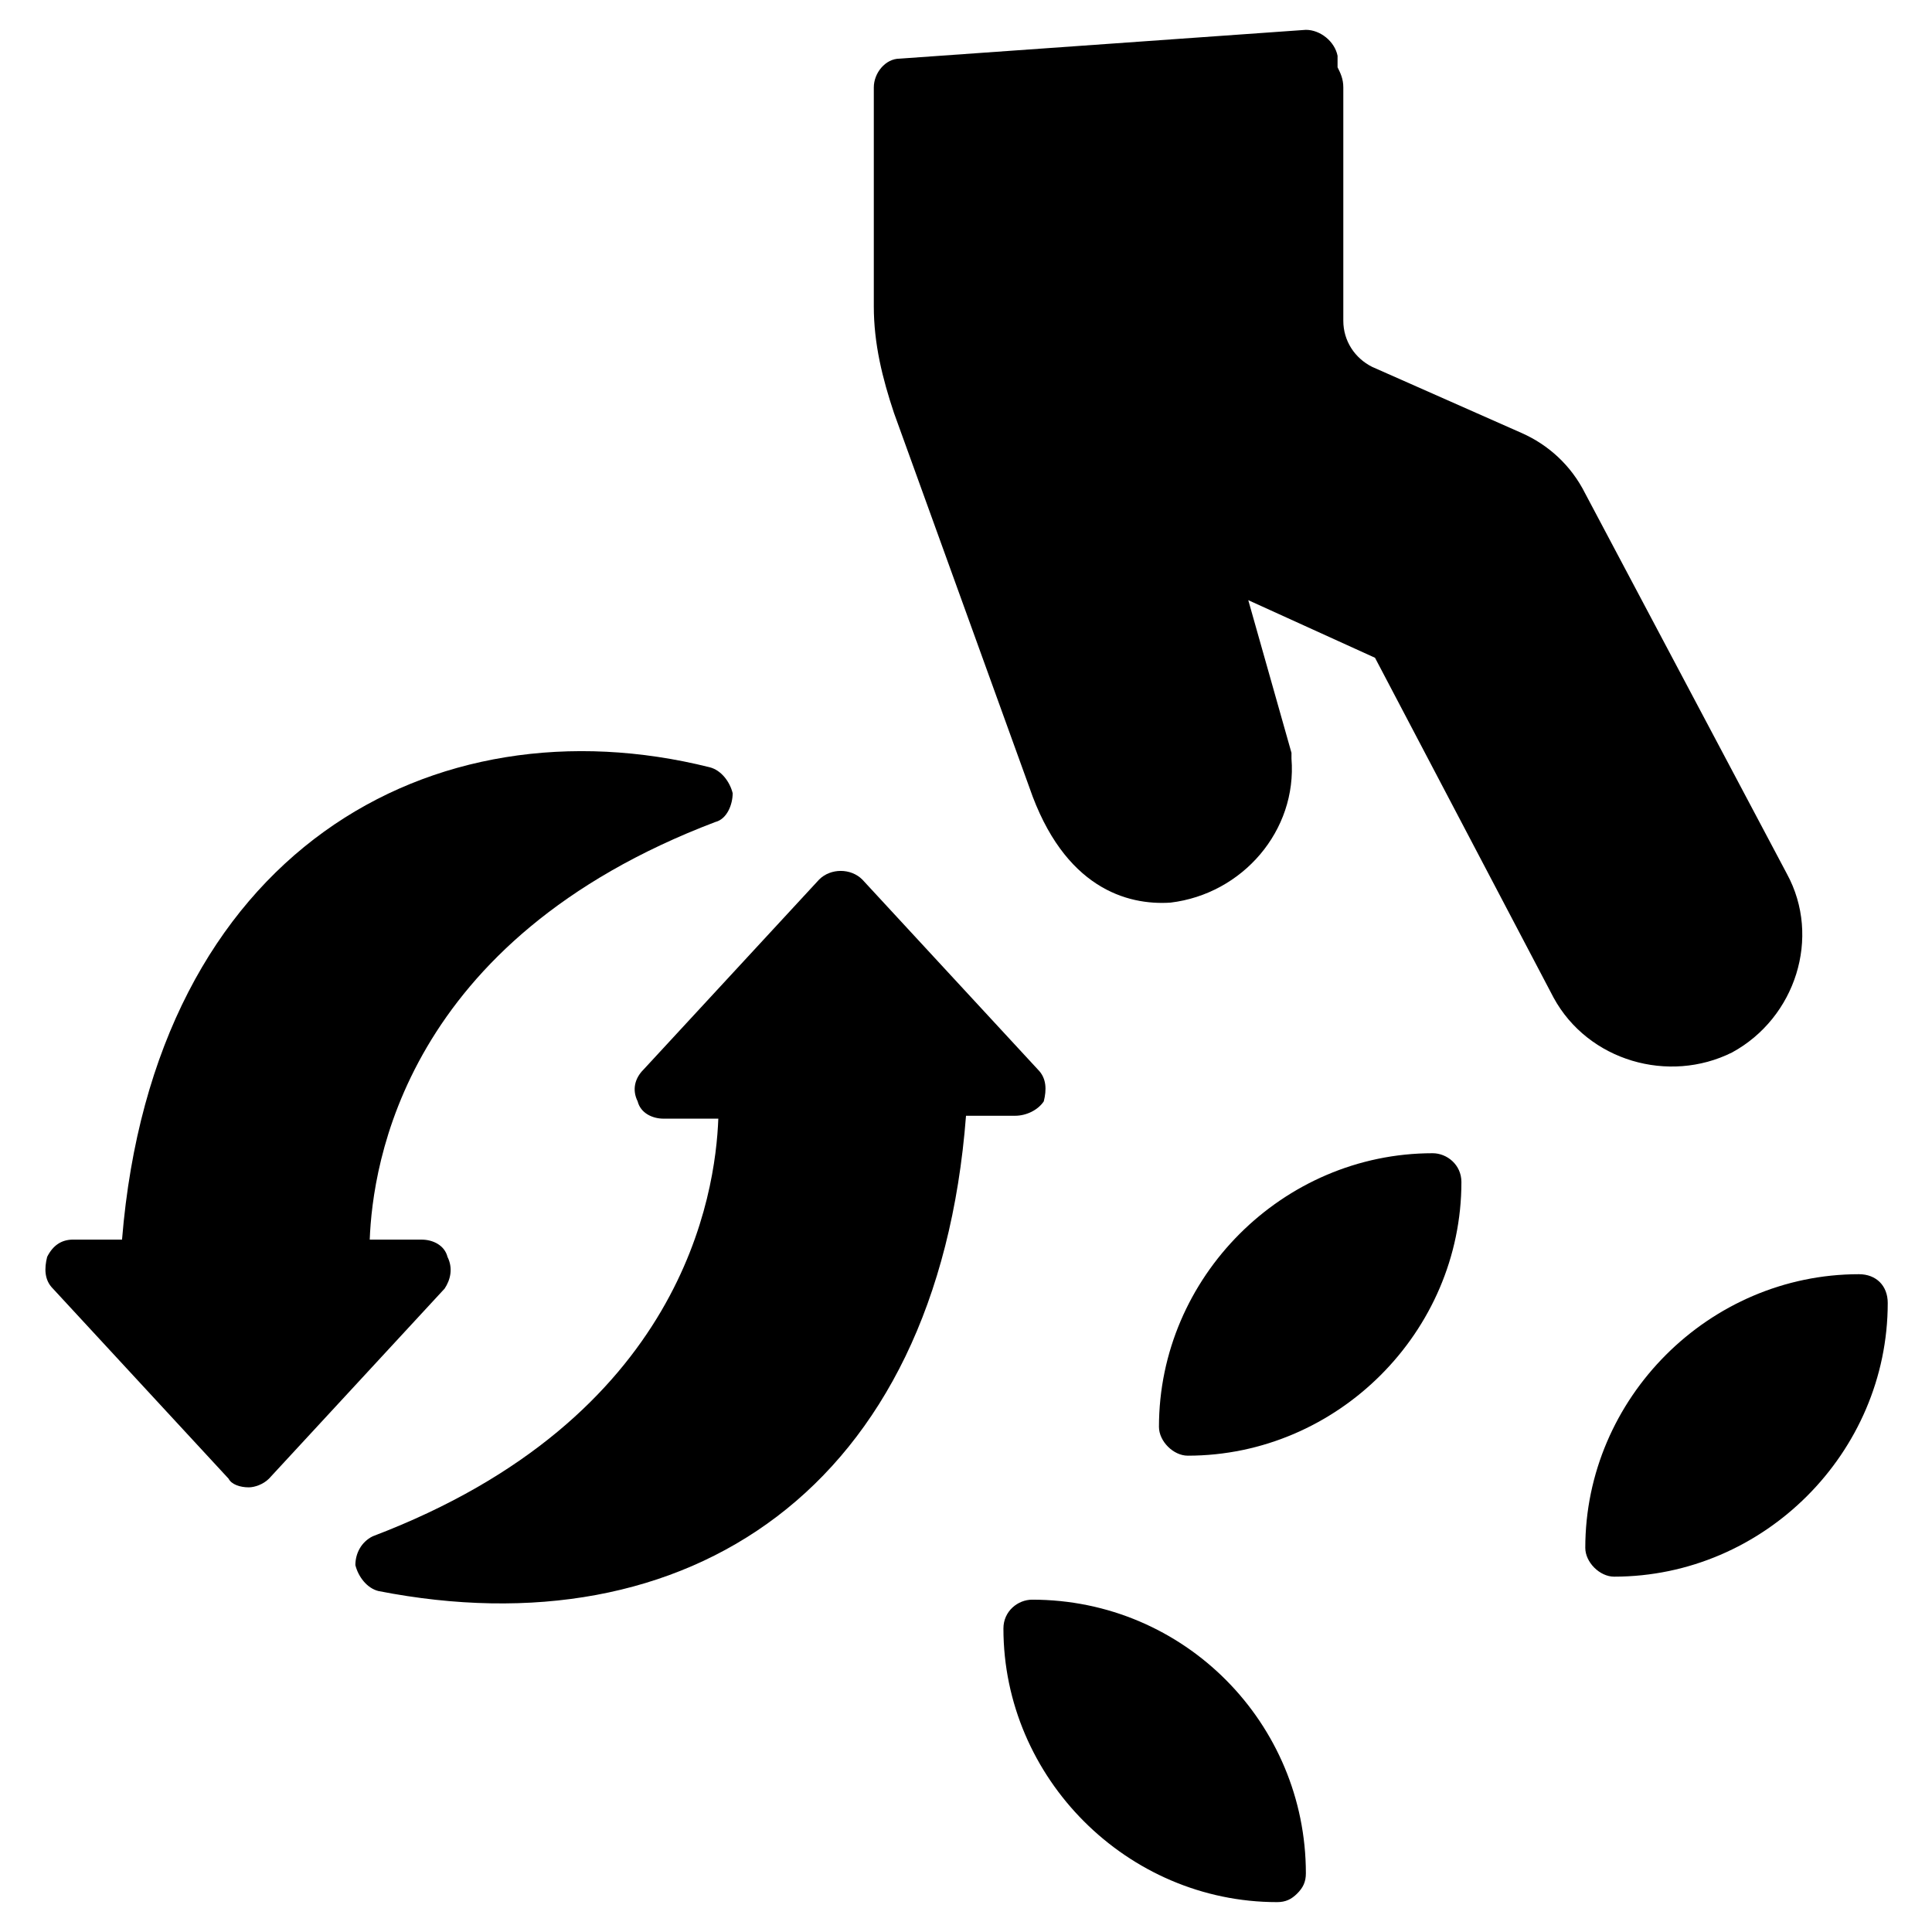
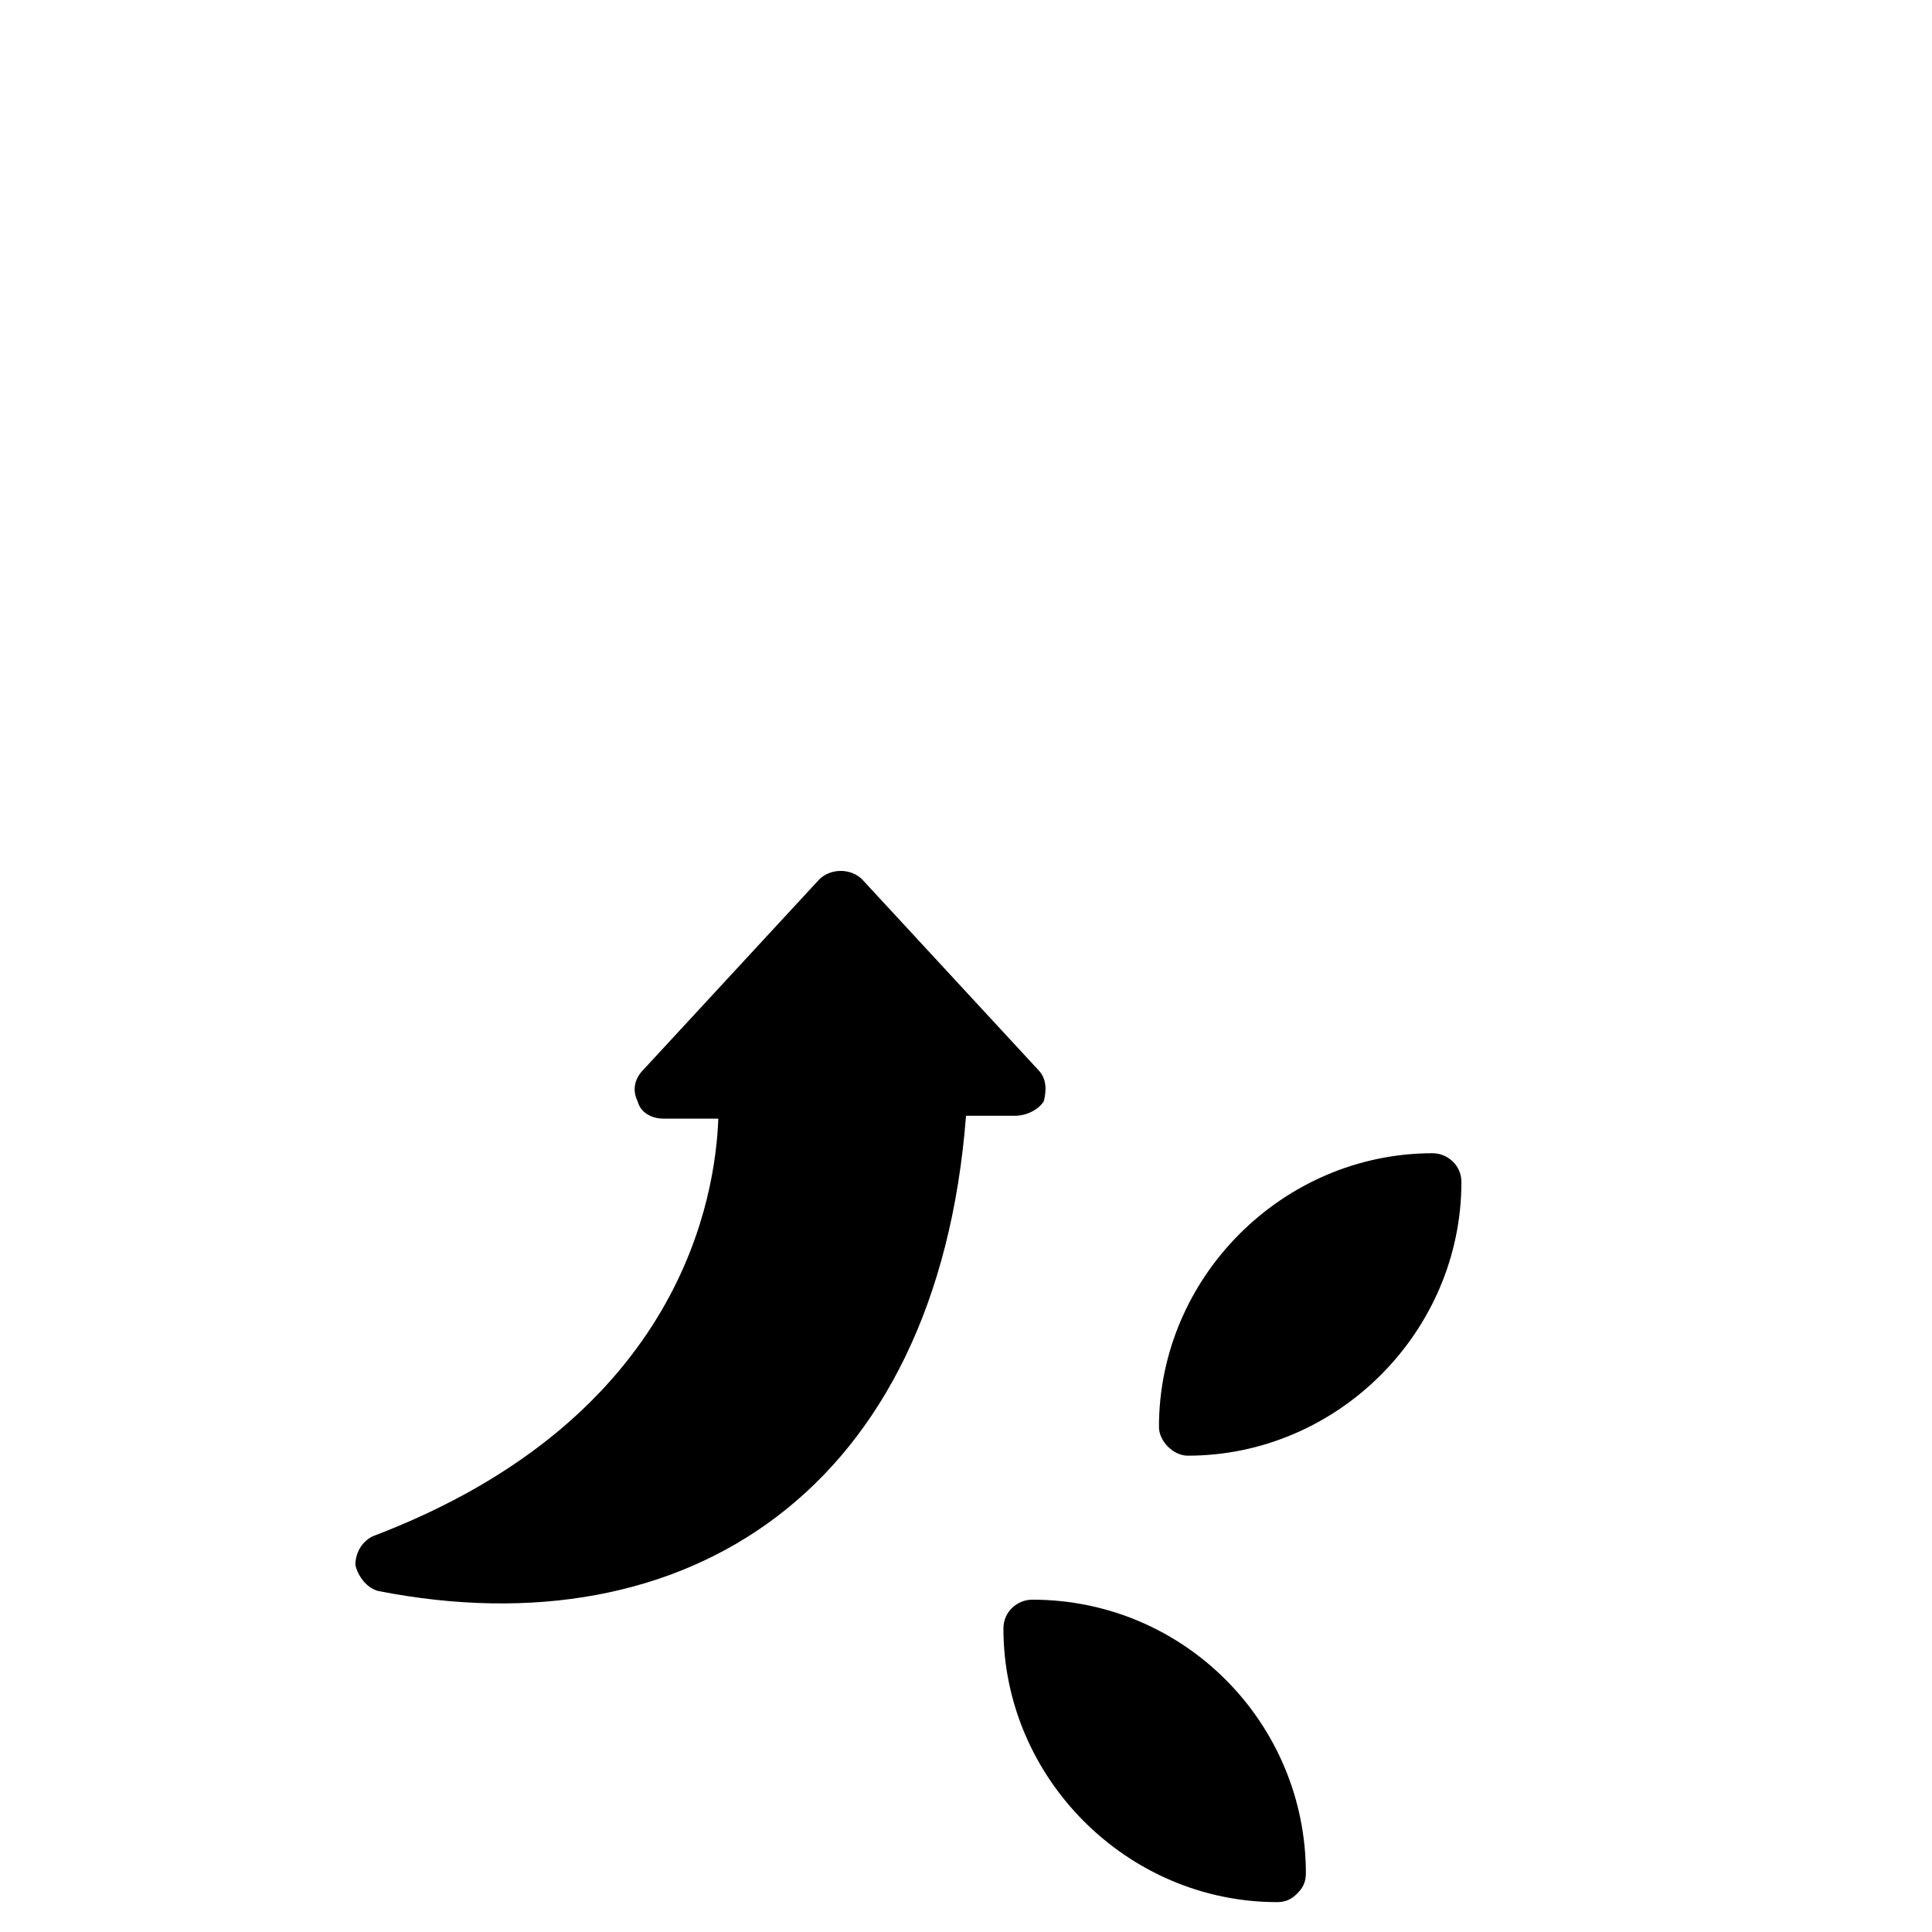
<svg xmlns="http://www.w3.org/2000/svg" fill="#000000" width="800px" height="800px" version="1.1" viewBox="144 144 512 512">
  <g>
-     <path d="m261.83 485.49-46.562 50.383c-1.527 1.527-3.816 2.289-5.344 2.289-2.289 0-4.582-0.762-5.344-2.289l-46.562-50.383c-2.289-2.289-2.289-5.344-1.527-8.398 1.527-3.055 3.816-4.582 6.871-4.582h12.977c8.395-103.05 82.438-143.5 155.72-125.18 3.055 0.762 5.344 3.816 6.106 6.871 0 3.055-1.527 6.871-4.582 7.633-82.441 31.297-90.84 90.84-91.602 110.68h13.742c3.055 0 6.106 1.527 6.871 4.582 1.523 3.051 0.762 6.106-0.766 8.395z" />
    <path d="m412.98 439.69h-12.977c-7.633 99.234-74.043 141.98-155.72 125.95-3.055-0.762-5.344-3.816-6.106-6.871 0-3.055 1.527-6.106 4.582-7.633 82.441-31.297 90.84-90.84 91.602-110.68h-14.504c-3.055 0-6.106-1.527-6.871-4.582-1.527-3.055-0.762-6.106 1.527-8.398l46.562-50.383c3.055-3.055 8.398-3.055 11.449 0l46.562 50.383c2.289 2.289 2.289 5.344 1.527 8.398-1.527 2.289-4.582 3.816-7.633 3.816z" />
    <path d="m531.29 457.25c0 39.695-32.824 72.52-72.52 72.52-3.816 0-7.633-3.816-7.633-7.633 0-39.695 32.824-72.52 72.52-72.52 3.816 0 7.633 3.051 7.633 7.633z" />
-     <path d="m644.27 489.31c0 39.695-32.824 72.52-72.52 72.52-3.816 0-7.633-3.816-7.633-7.633 0-39.695 32.824-72.52 72.52-72.52 4.578 0 7.633 3.055 7.633 7.633z" />
    <path d="m490.07 640.45c0 2.289-0.762 3.816-2.289 5.344s-3.055 2.289-5.344 2.289c-39.695 0-72.52-32.824-72.52-72.52 0-4.582 3.816-7.633 7.633-7.633 40.457 0 72.52 32.824 72.52 72.52z" />
-     <path d="m555.72 408.39-47.328-90.074-33.586-15.266 11.449 40.457v1.527c1.527 19.082-12.977 35.879-32.062 38.168-11.449 0.762-28.242-3.816-37.402-30.535l-35.879-99.234c-3.055-9.16-5.344-18.32-5.344-28.242v-58.02c0-3.816 3.055-7.633 6.871-7.633l107.63-7.633c3.816 0 7.633 3.055 8.398 6.871v3.055c0.762 1.523 1.523 3.051 1.523 5.34v61.832c0 5.344 3.055 9.922 7.633 12.215l39.695 17.559c6.871 3.055 12.977 8.398 16.793 16.031l53.434 100.76c9.16 16.793 2.289 38.168-14.504 47.328-16.793 8.395-38.164 2.285-47.324-14.508z" />
  </g>
</svg>